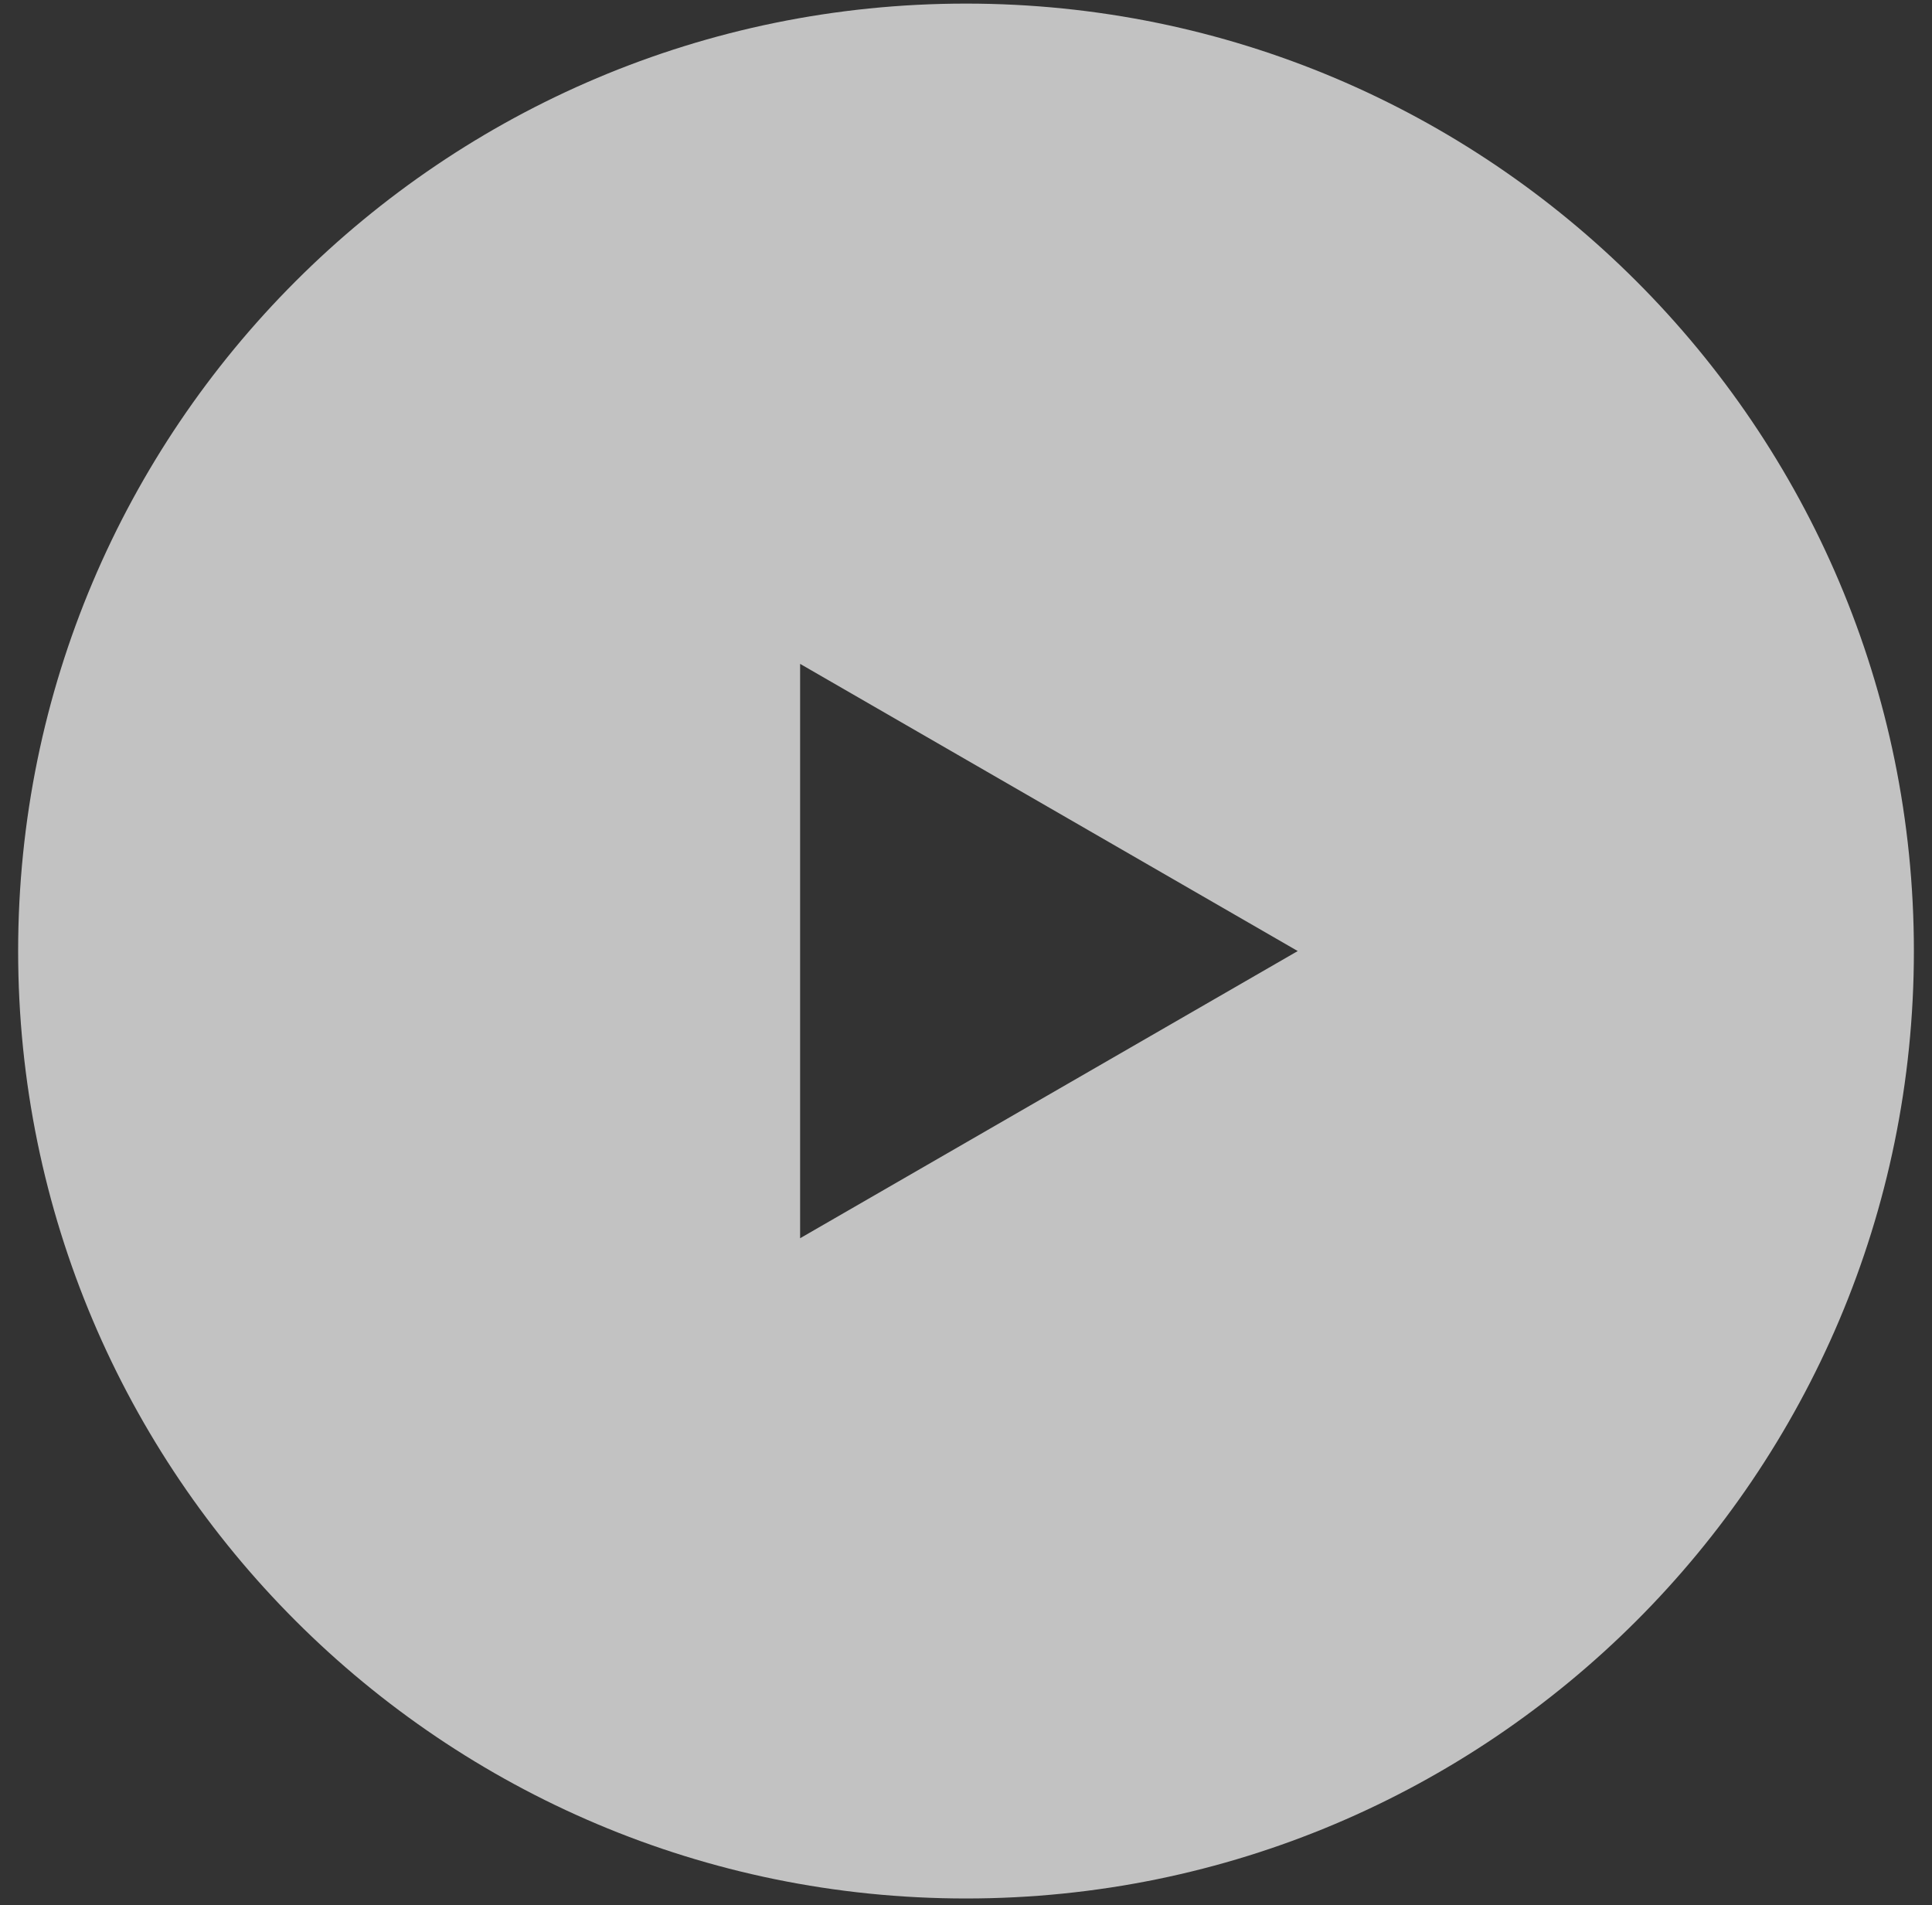
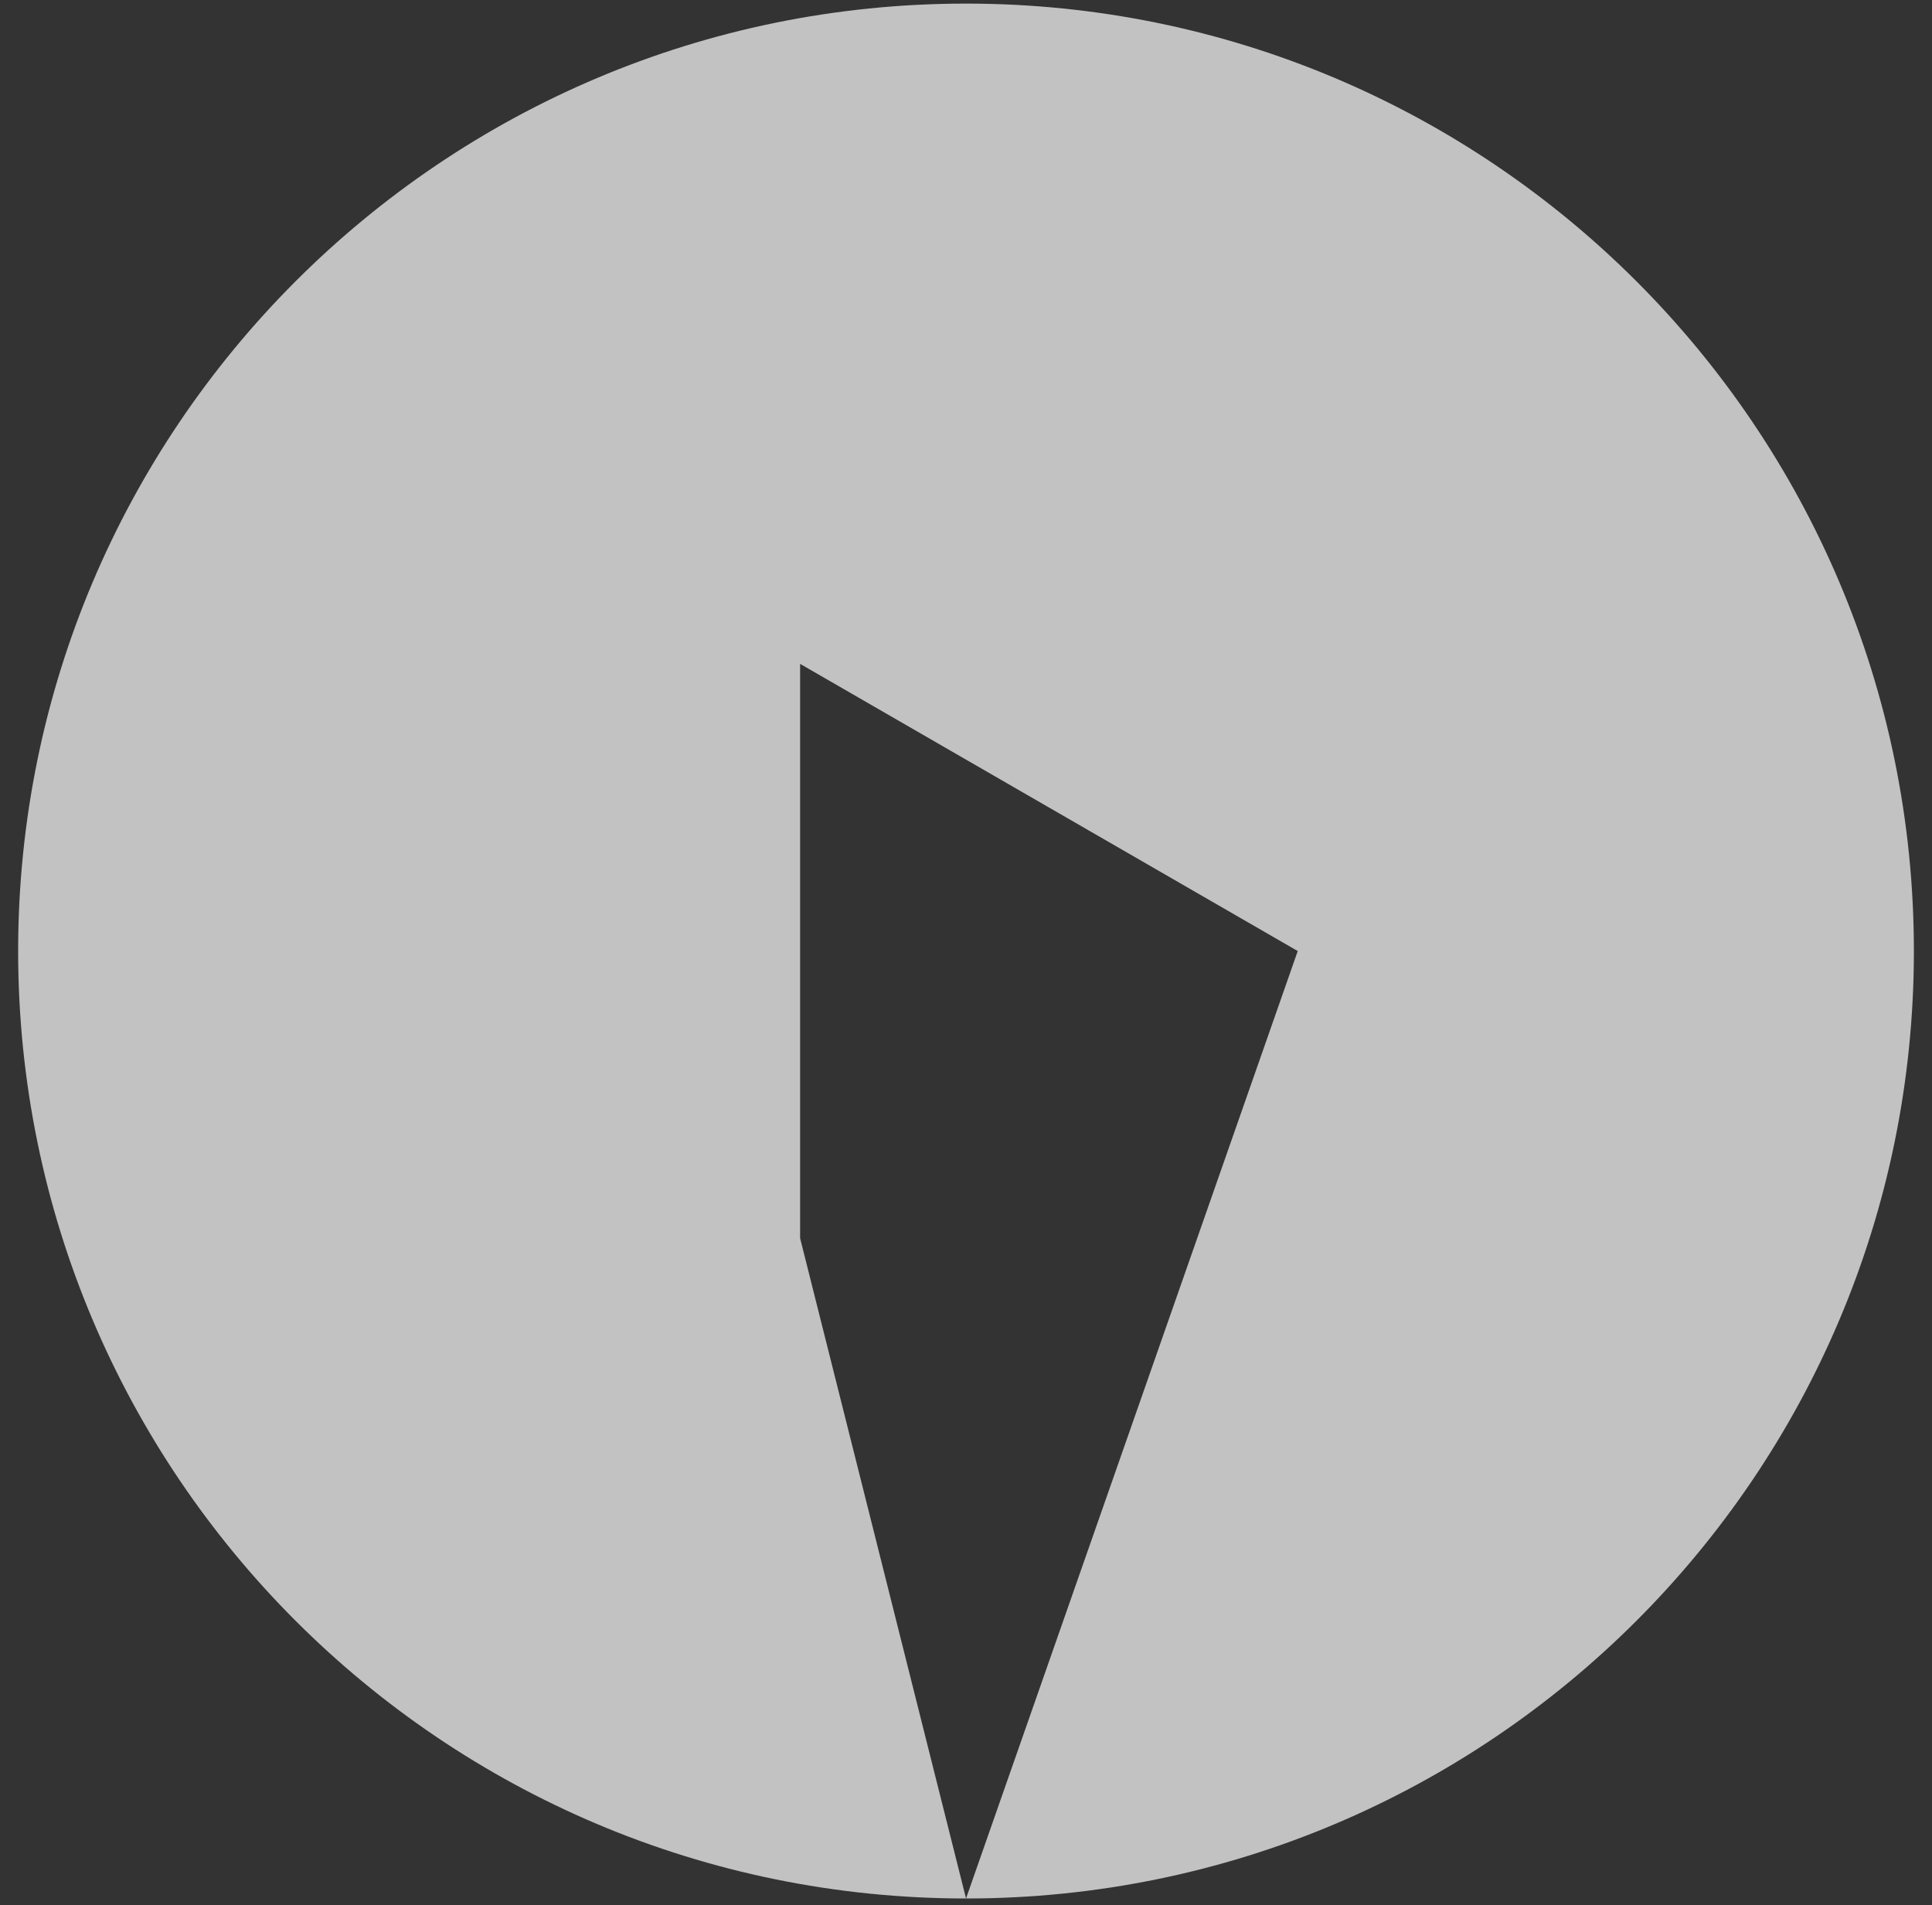
<svg xmlns="http://www.w3.org/2000/svg" width="72" height="71" viewBox="0 0 72 71" fill="none">
  <rect x="0" y="0" width="72" height="71" fill="#333333" stroke="none" />
-   <path opacity="0.7" fill-rule="evenodd" clip-rule="evenodd" d="M36.001 70.749C55.51 70.749 71.325 54.941 71.325 35.442C71.325 15.942 55.51 0.134 36.001 0.134C16.491 0.134 0.676 15.942 0.676 35.442C0.676 54.941 16.491 70.749 36.001 70.749ZM29.818 46.144L48.363 35.442L29.818 24.74L29.818 46.144Z" fill="white" />
+   <path opacity="0.7" fill-rule="evenodd" clip-rule="evenodd" d="M36.001 70.749C55.51 70.749 71.325 54.941 71.325 35.442C71.325 15.942 55.51 0.134 36.001 0.134C16.491 0.134 0.676 15.942 0.676 35.442C0.676 54.941 16.491 70.749 36.001 70.749ZL48.363 35.442L29.818 24.74L29.818 46.144Z" fill="white" />
</svg>